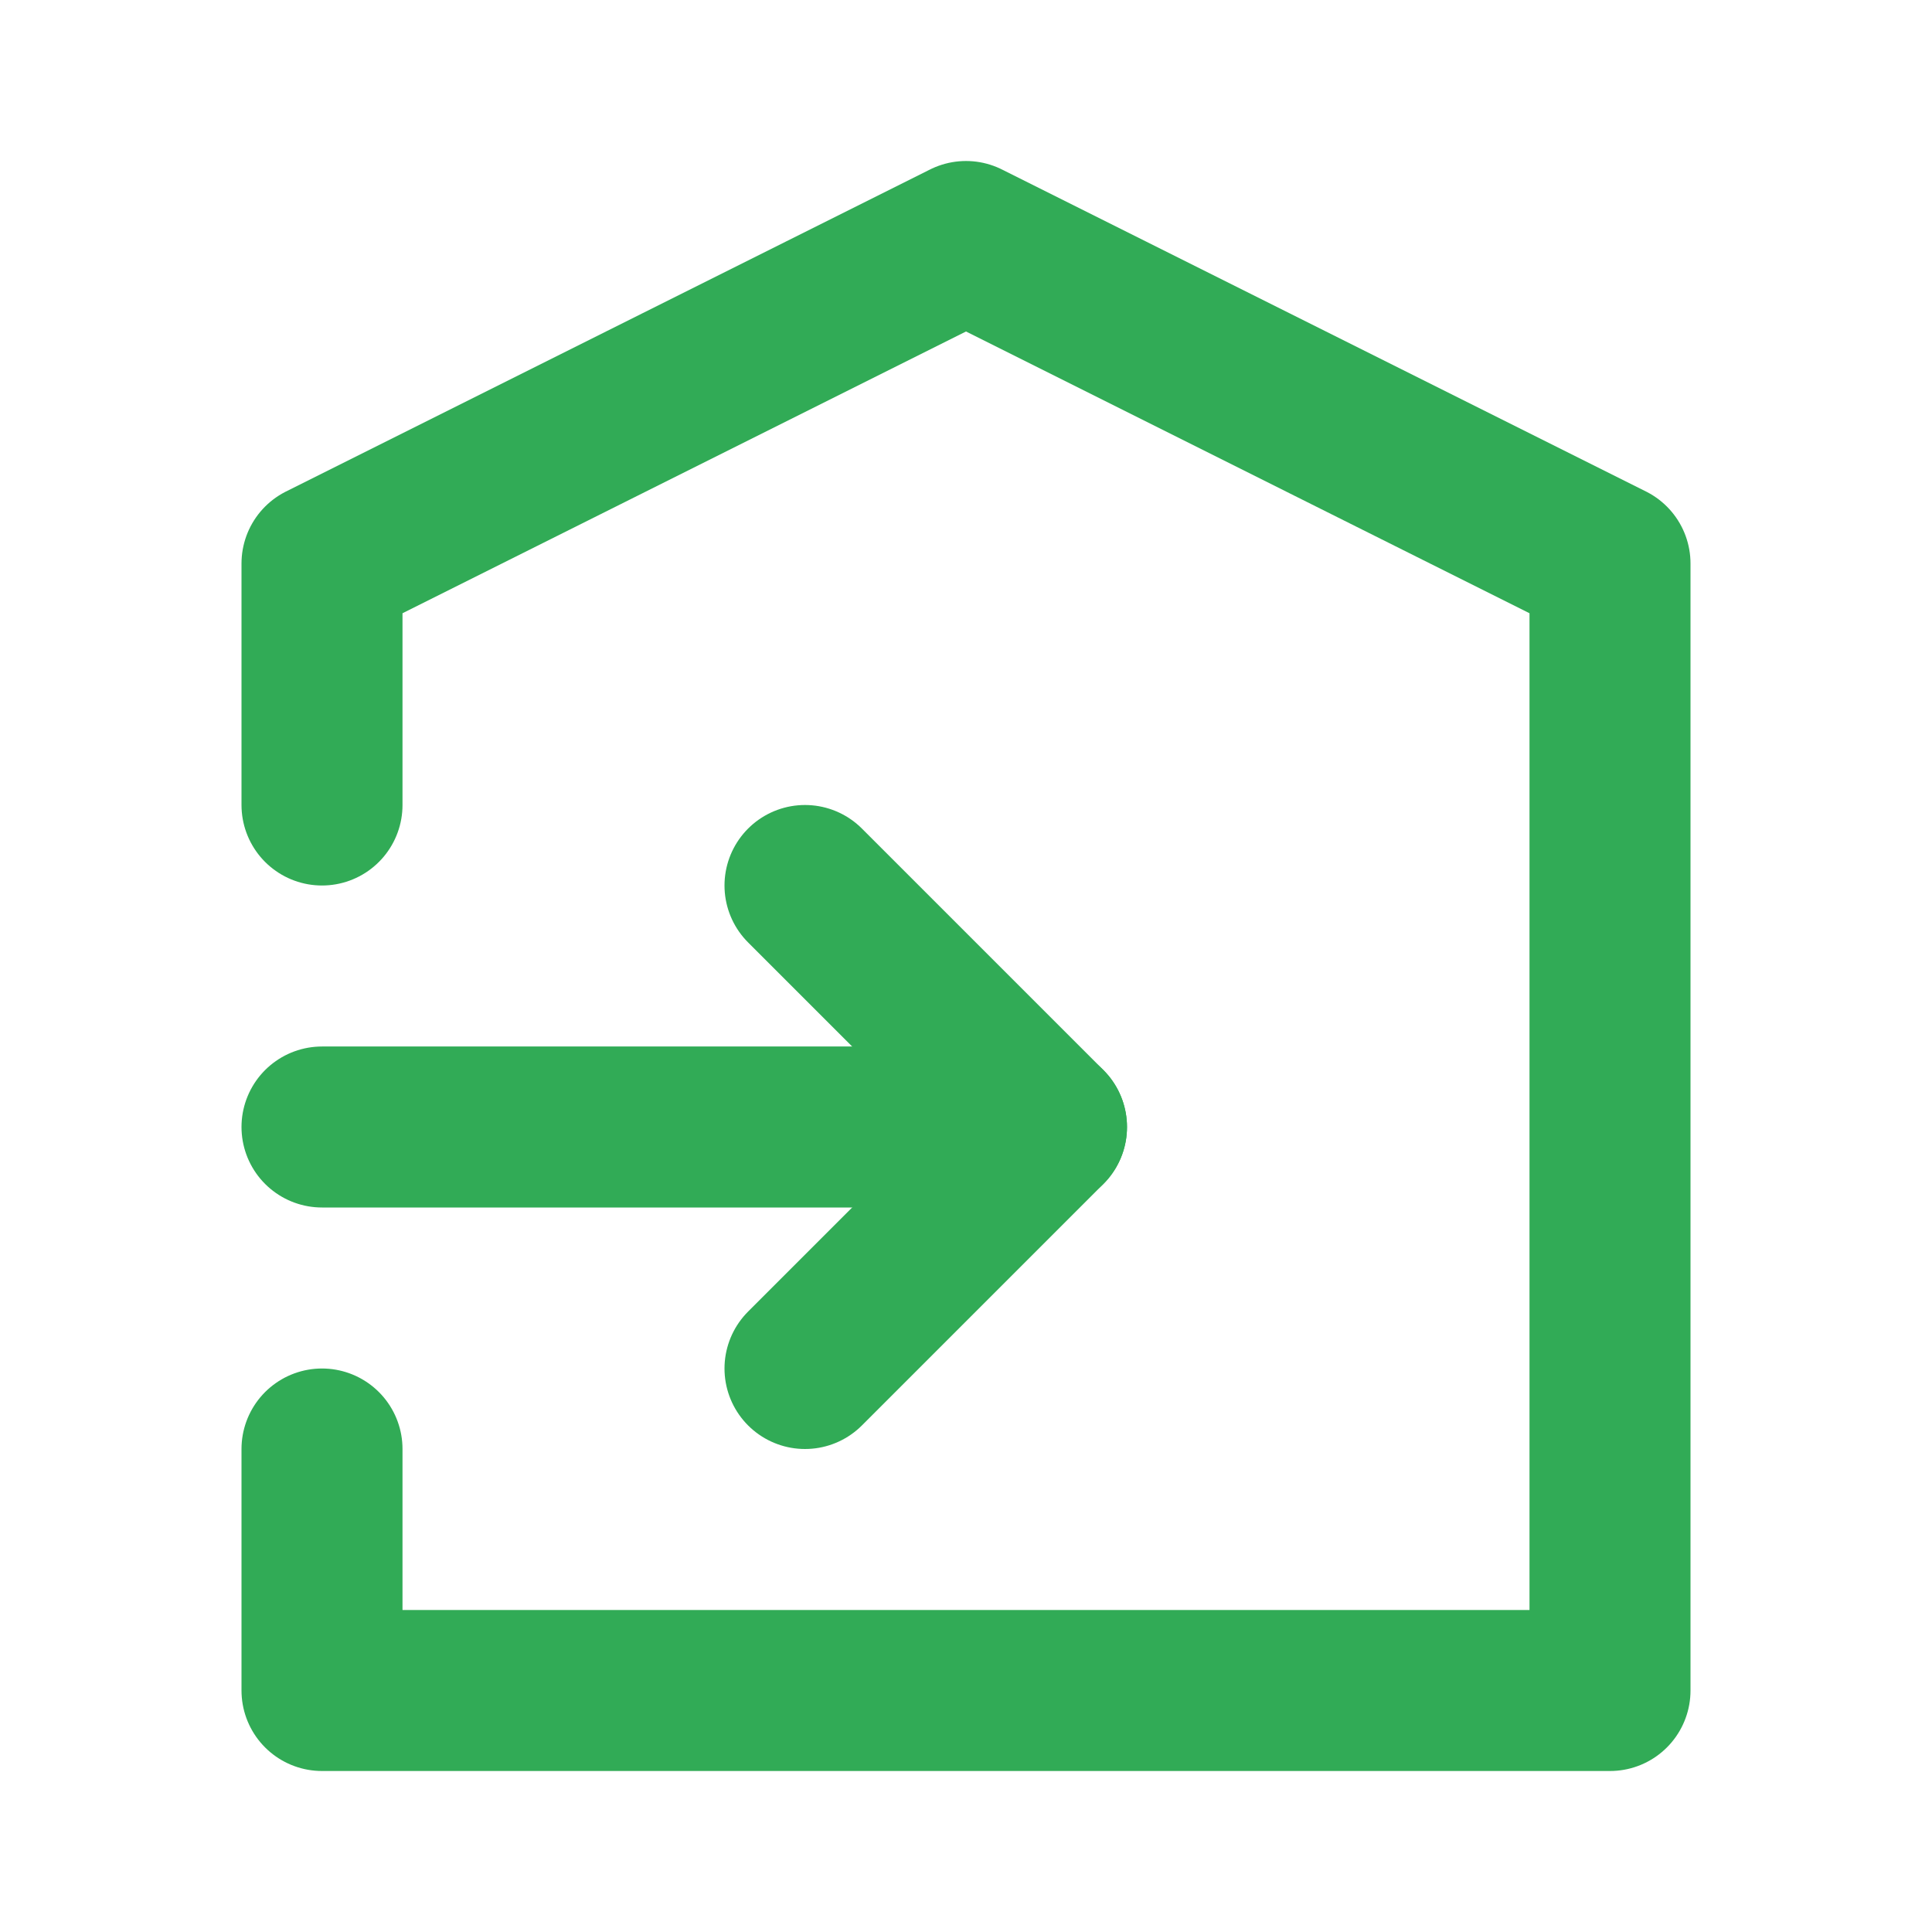
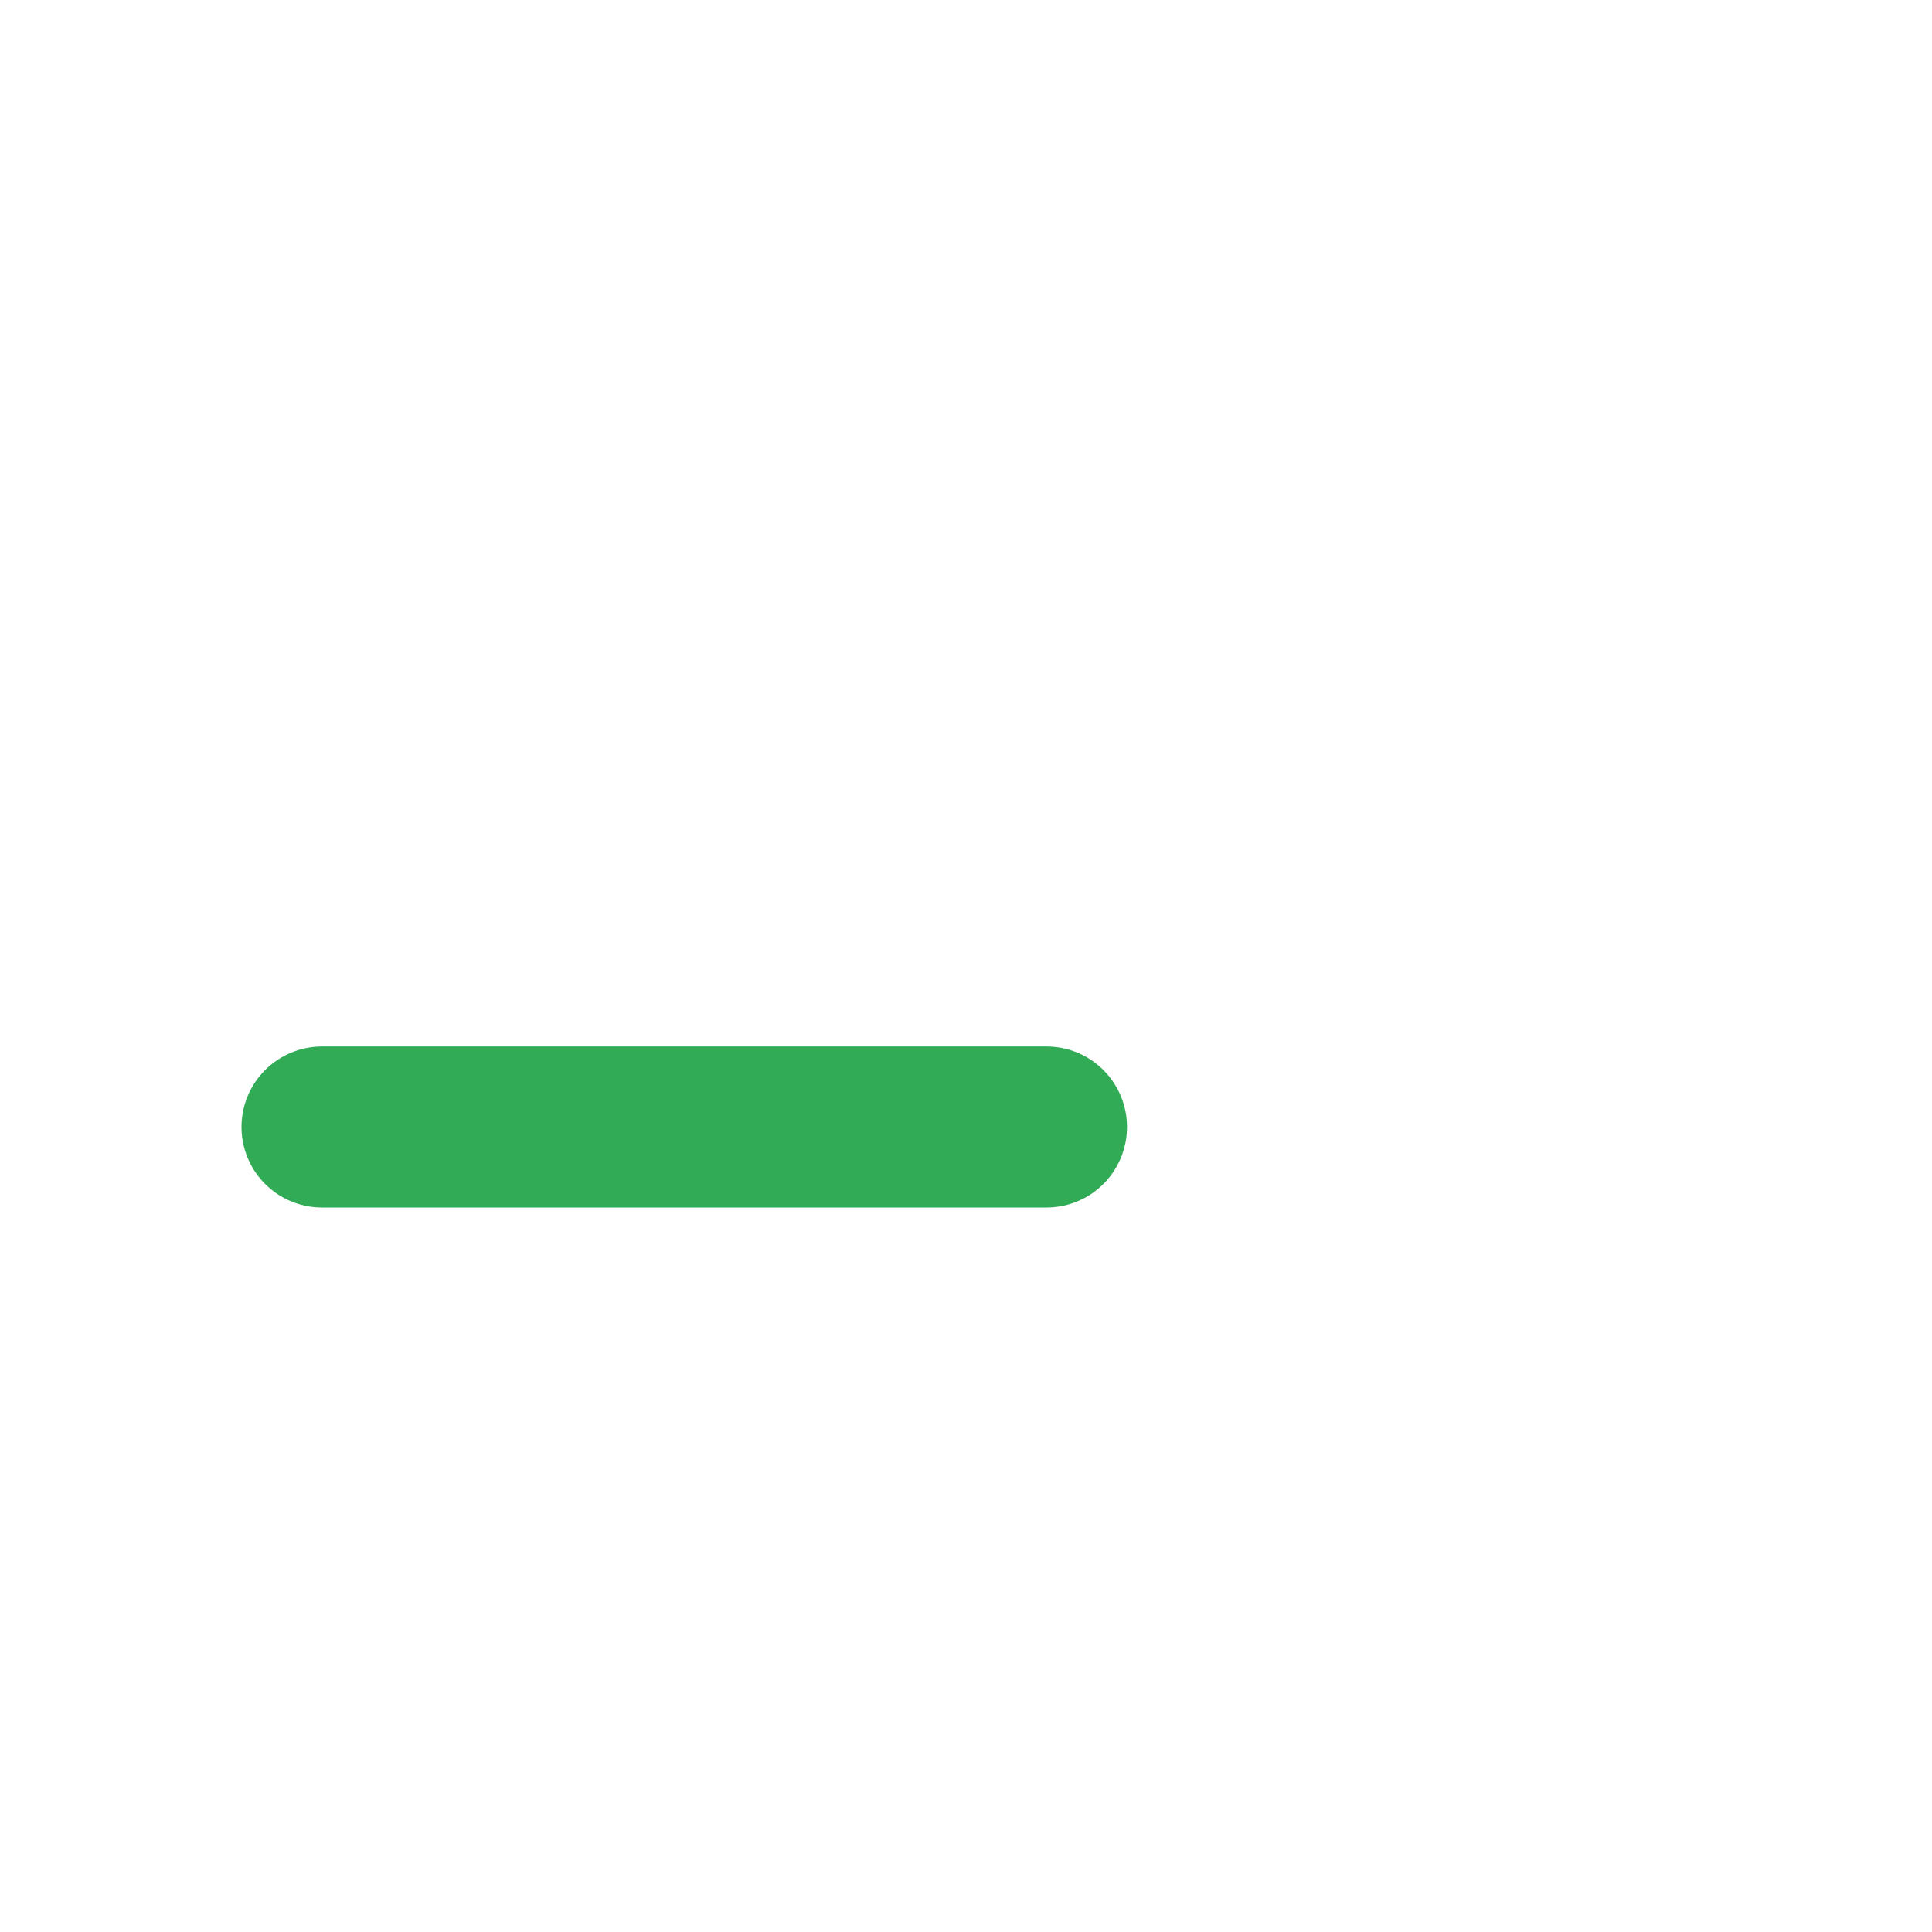
<svg xmlns="http://www.w3.org/2000/svg" width="24" height="24" viewBox="0 0 24 24" fill="none">
-   <path d="M4 18V21H20V7L12 3L4 7V10" stroke="#31AB56" stroke-width="2" stroke-linecap="round" stroke-linejoin="round" />
  <path d="M4 14H13" stroke="#31AB56" stroke-width="2" stroke-linecap="round" stroke-linejoin="round" />
-   <path d="M10 11L13 14L10 17" stroke="#31AB56" stroke-width="2" stroke-linecap="round" stroke-linejoin="round" />
</svg>